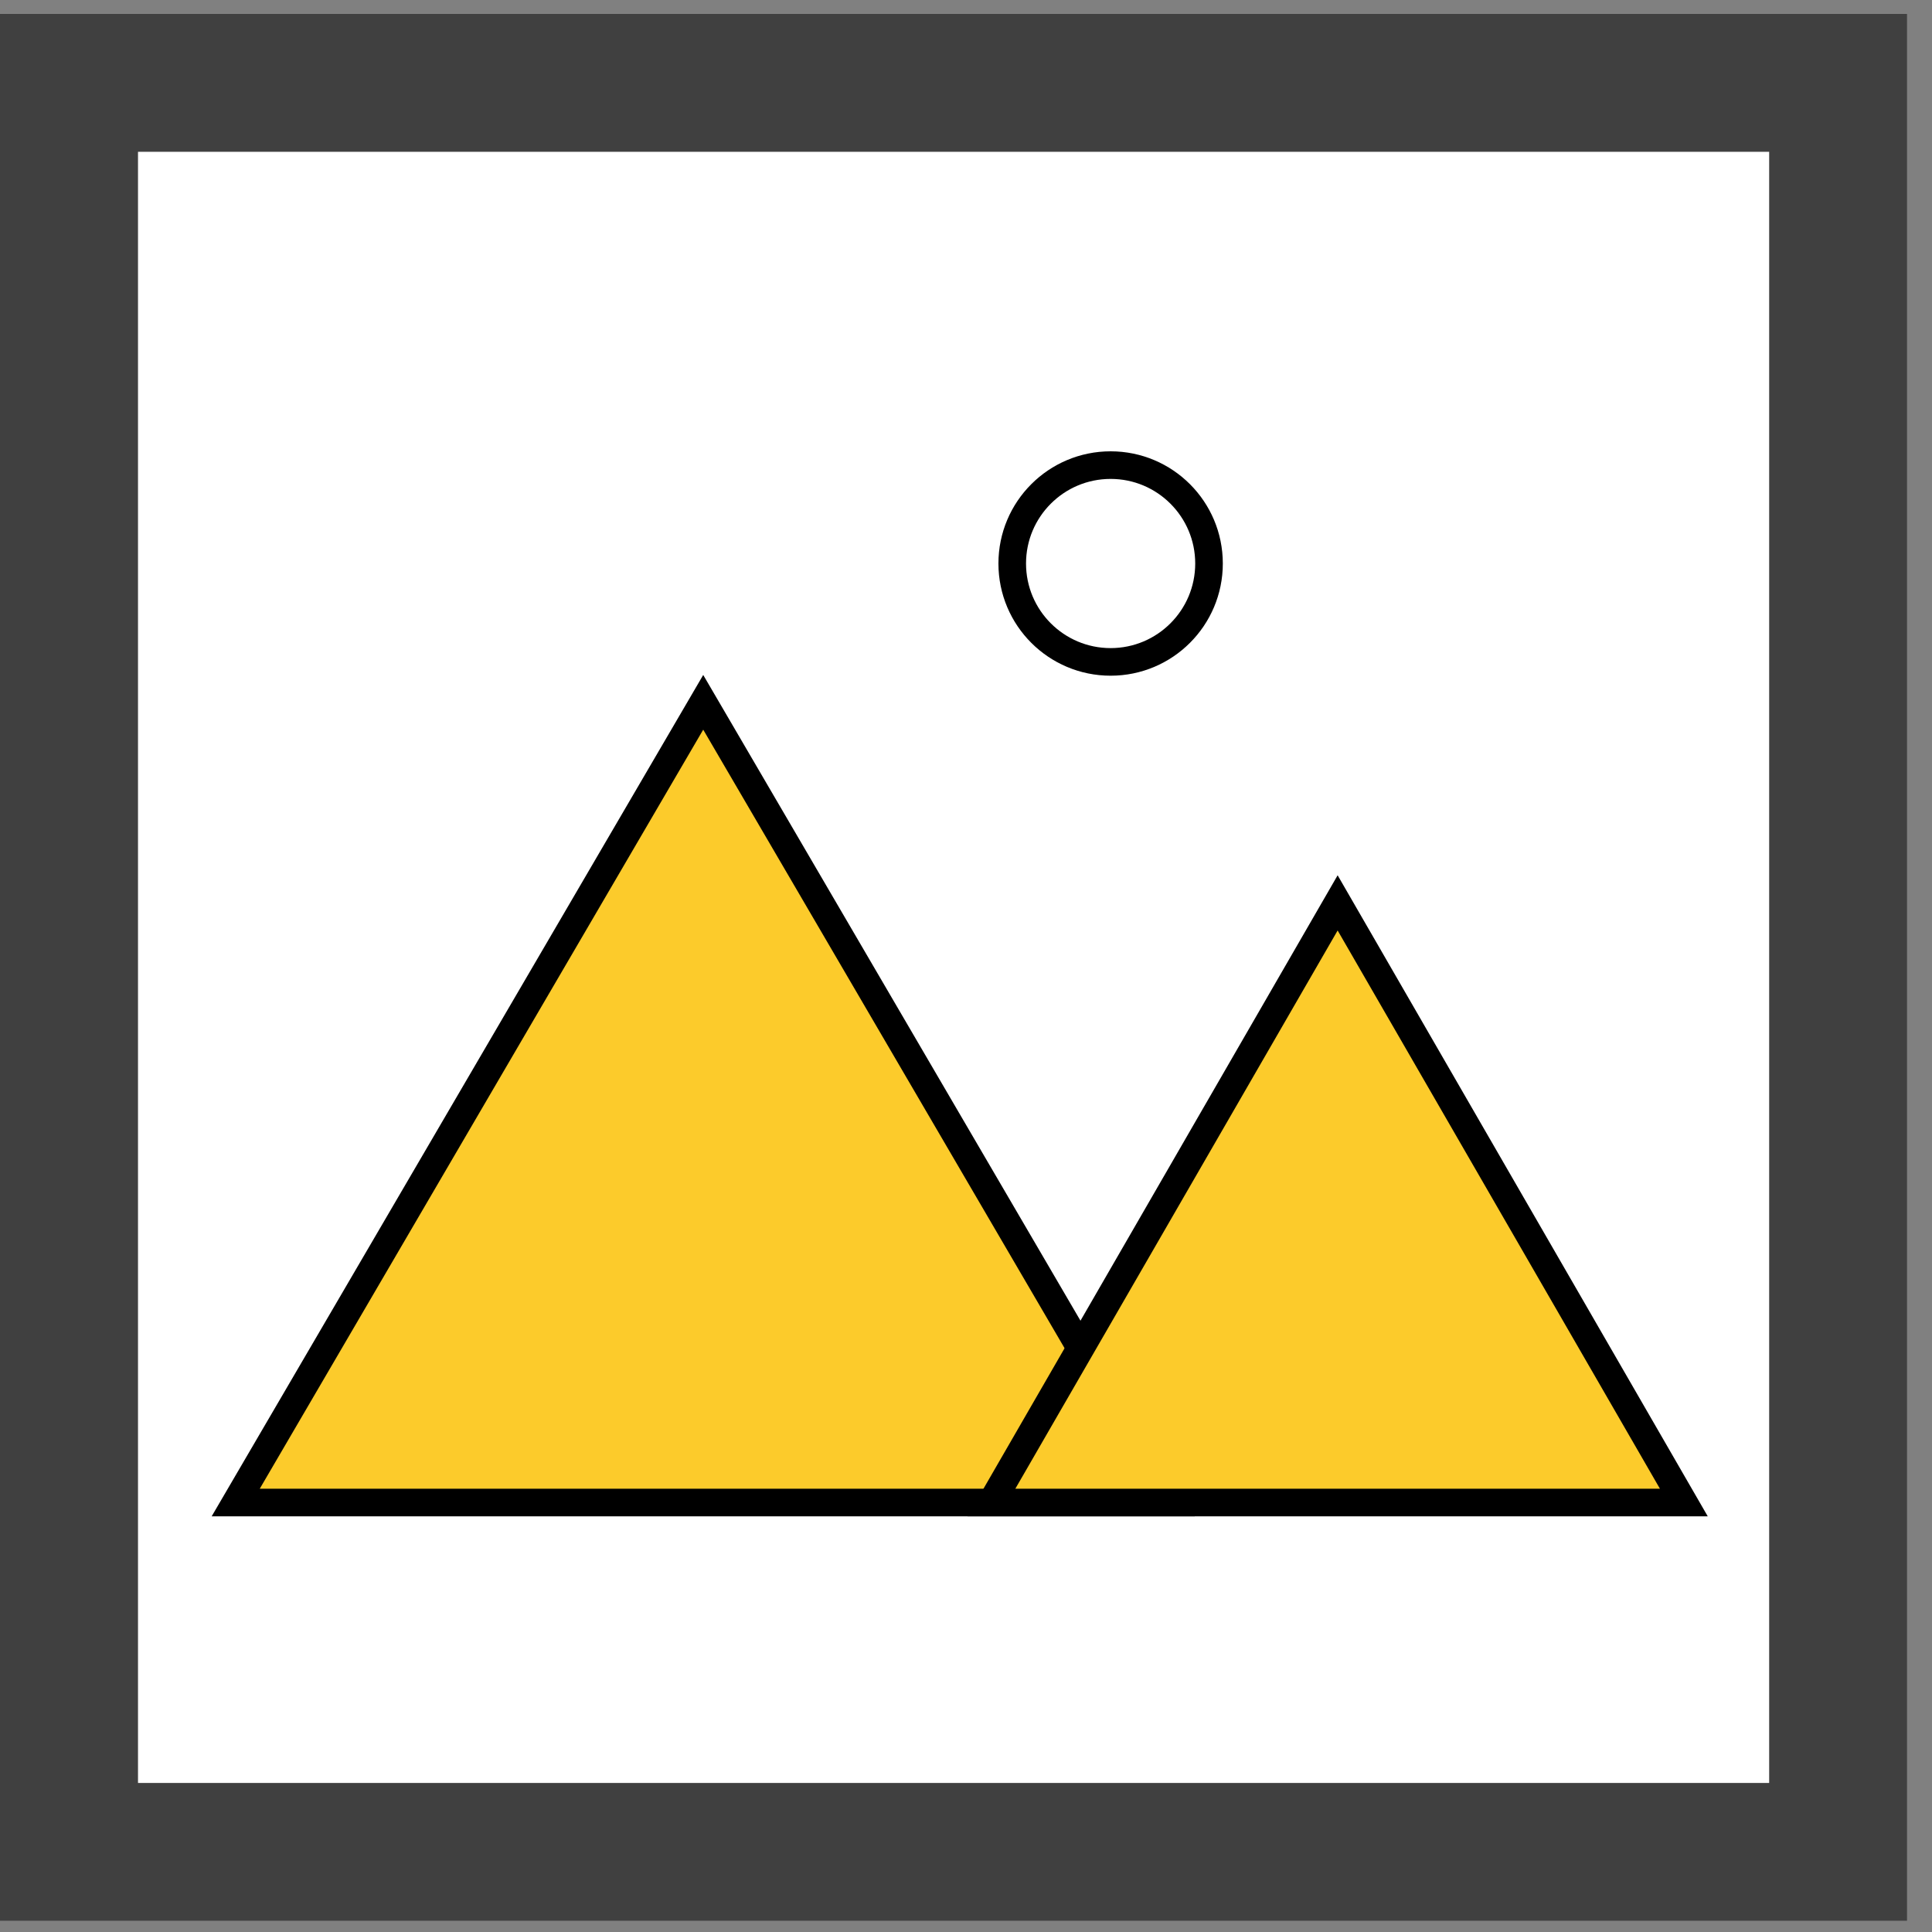
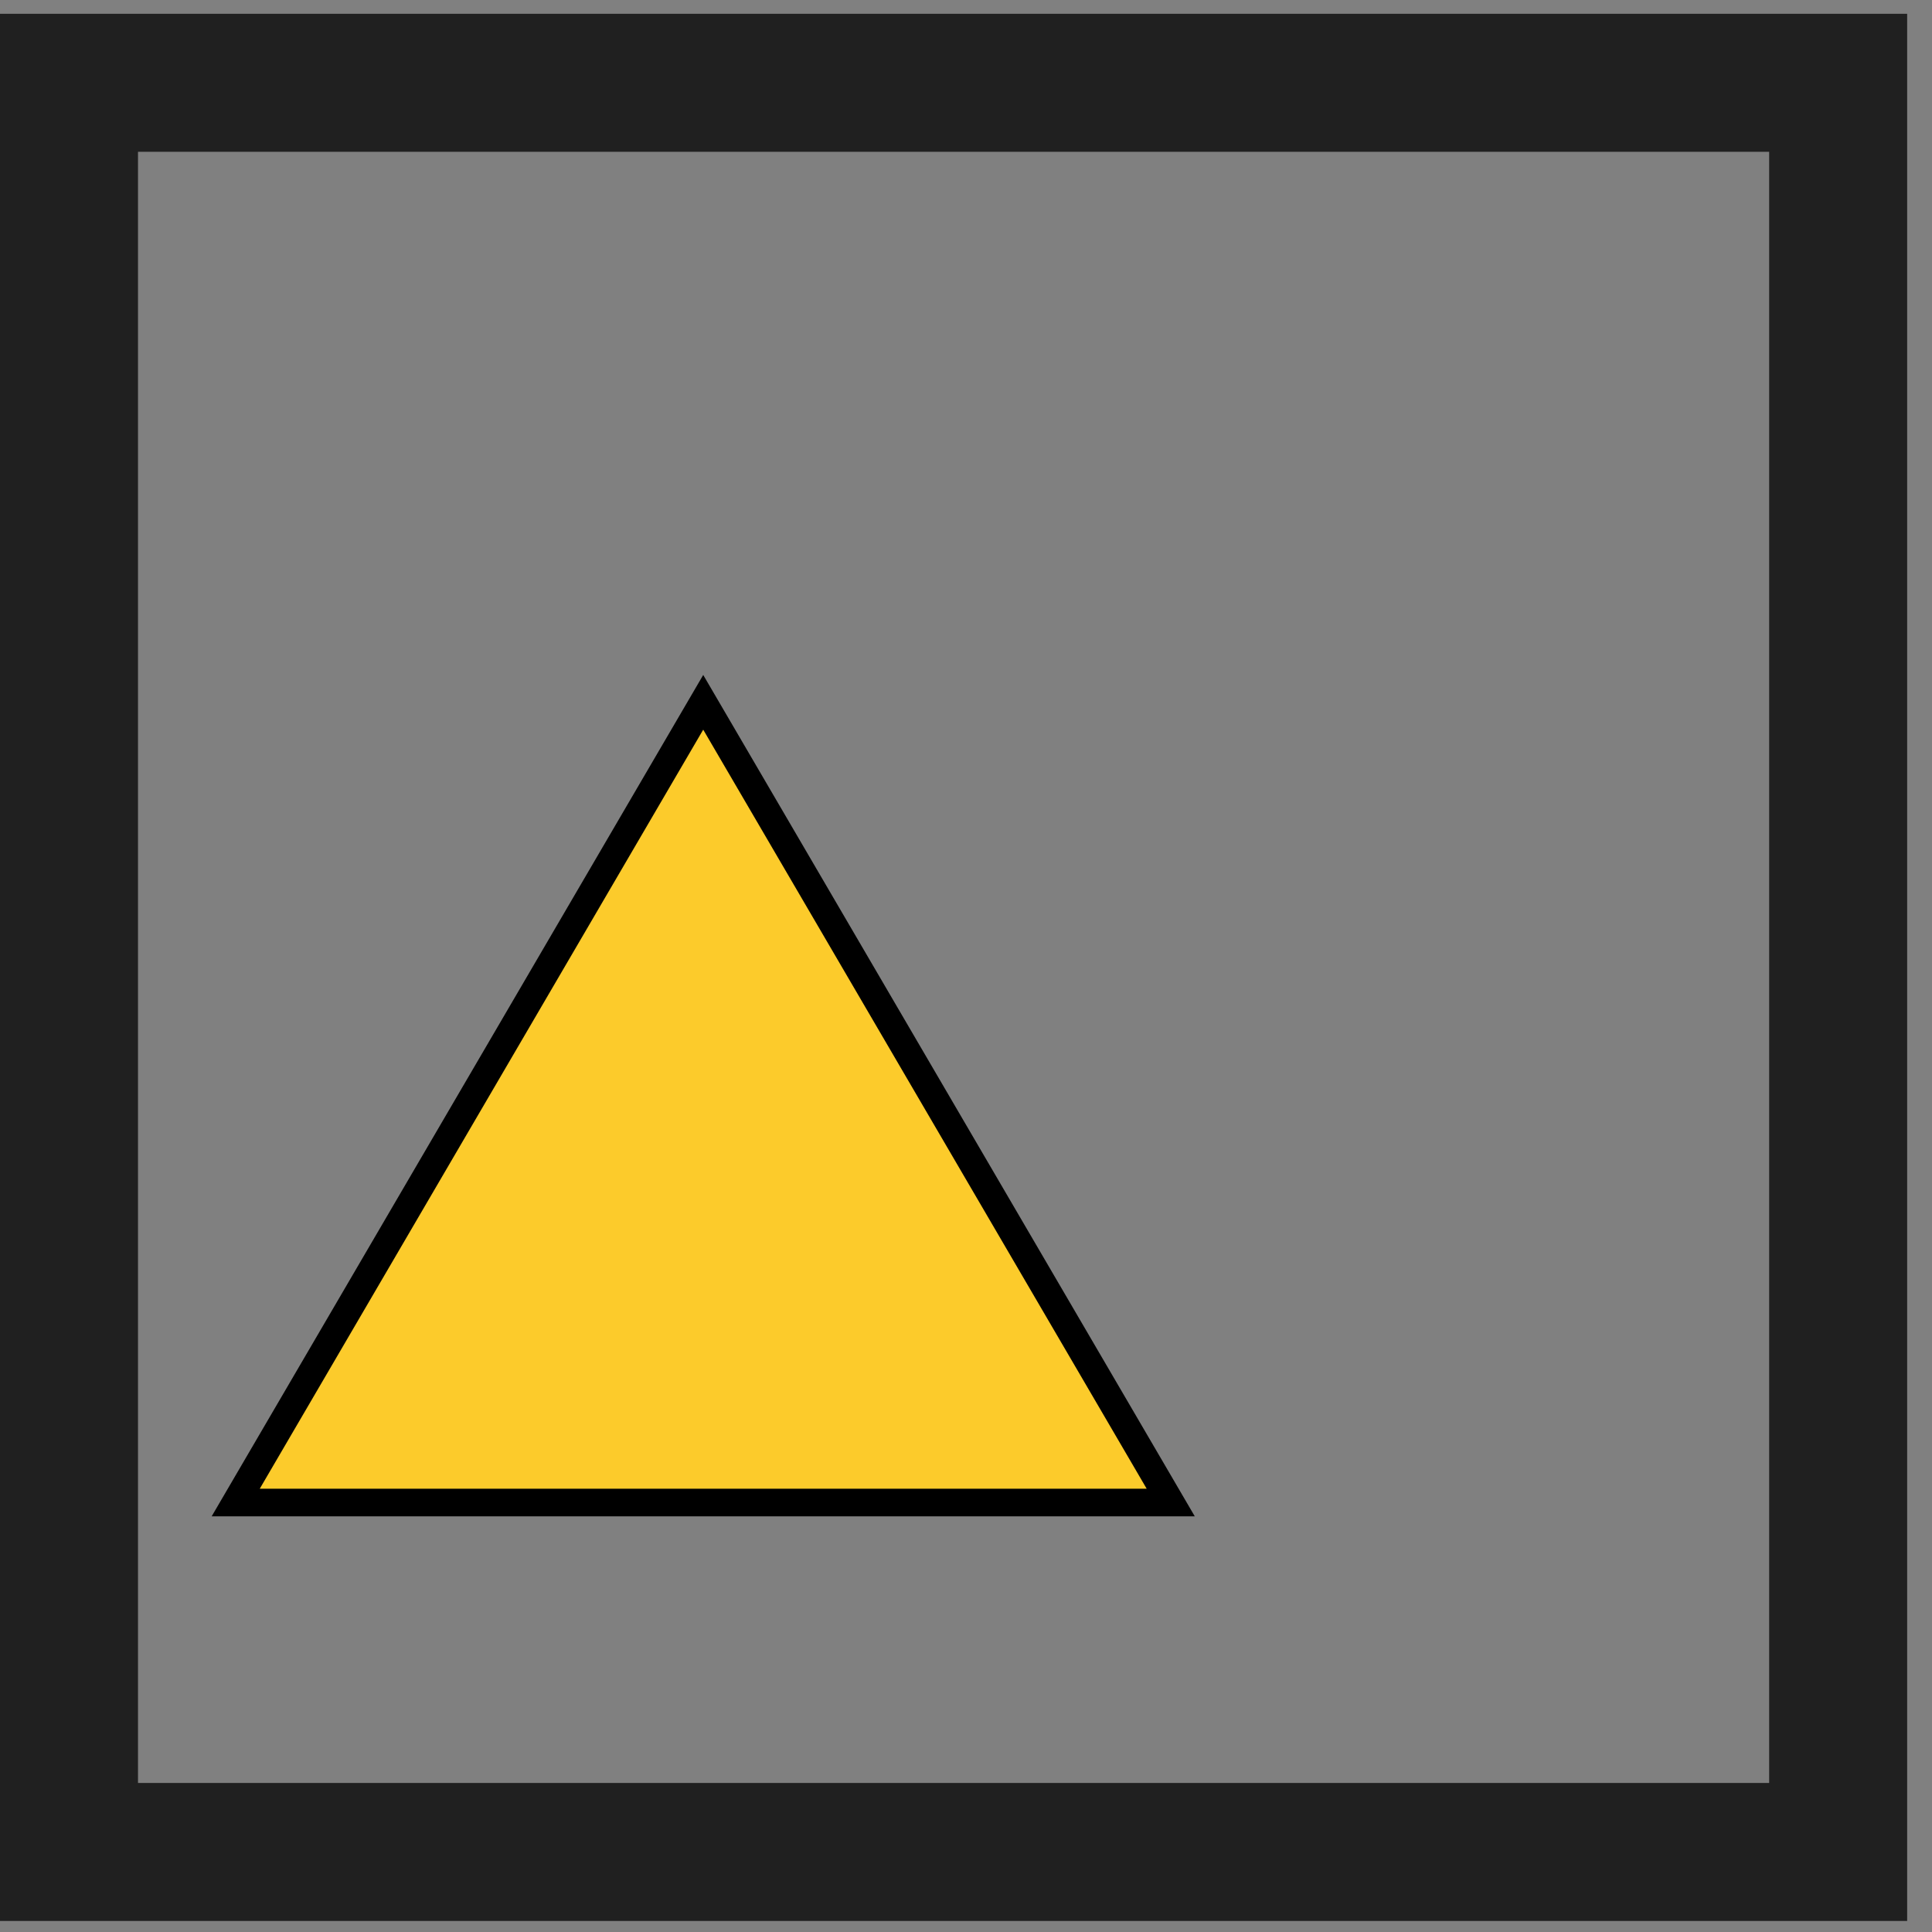
<svg xmlns="http://www.w3.org/2000/svg" width="70" height="70" viewBox="0 0 70 70" fill="none">
  <rect x="0" y="0" width="70" height="70" fill="#808080" stroke="none" />
-   <rect y="0.5" width="69.1" height="69.1" fill="white" />
  <rect x="2.5" y="3" width="64.1" height="64.1" stroke="black" stroke-opacity="0.75" stroke-width="5" />
  <path d="M8.54 54.44L25.479 25.446L42.418 54.44H8.54Z" fill="#FCCB2B" stroke="black" />
-   <path d="M35.921 54.44L48.465 32.713L61.009 54.44H35.921Z" fill="#FCCB2B" stroke="black" />
-   <circle cx="40.24" cy="20.417" r="3.565" fill="white" stroke="black" />
</svg>